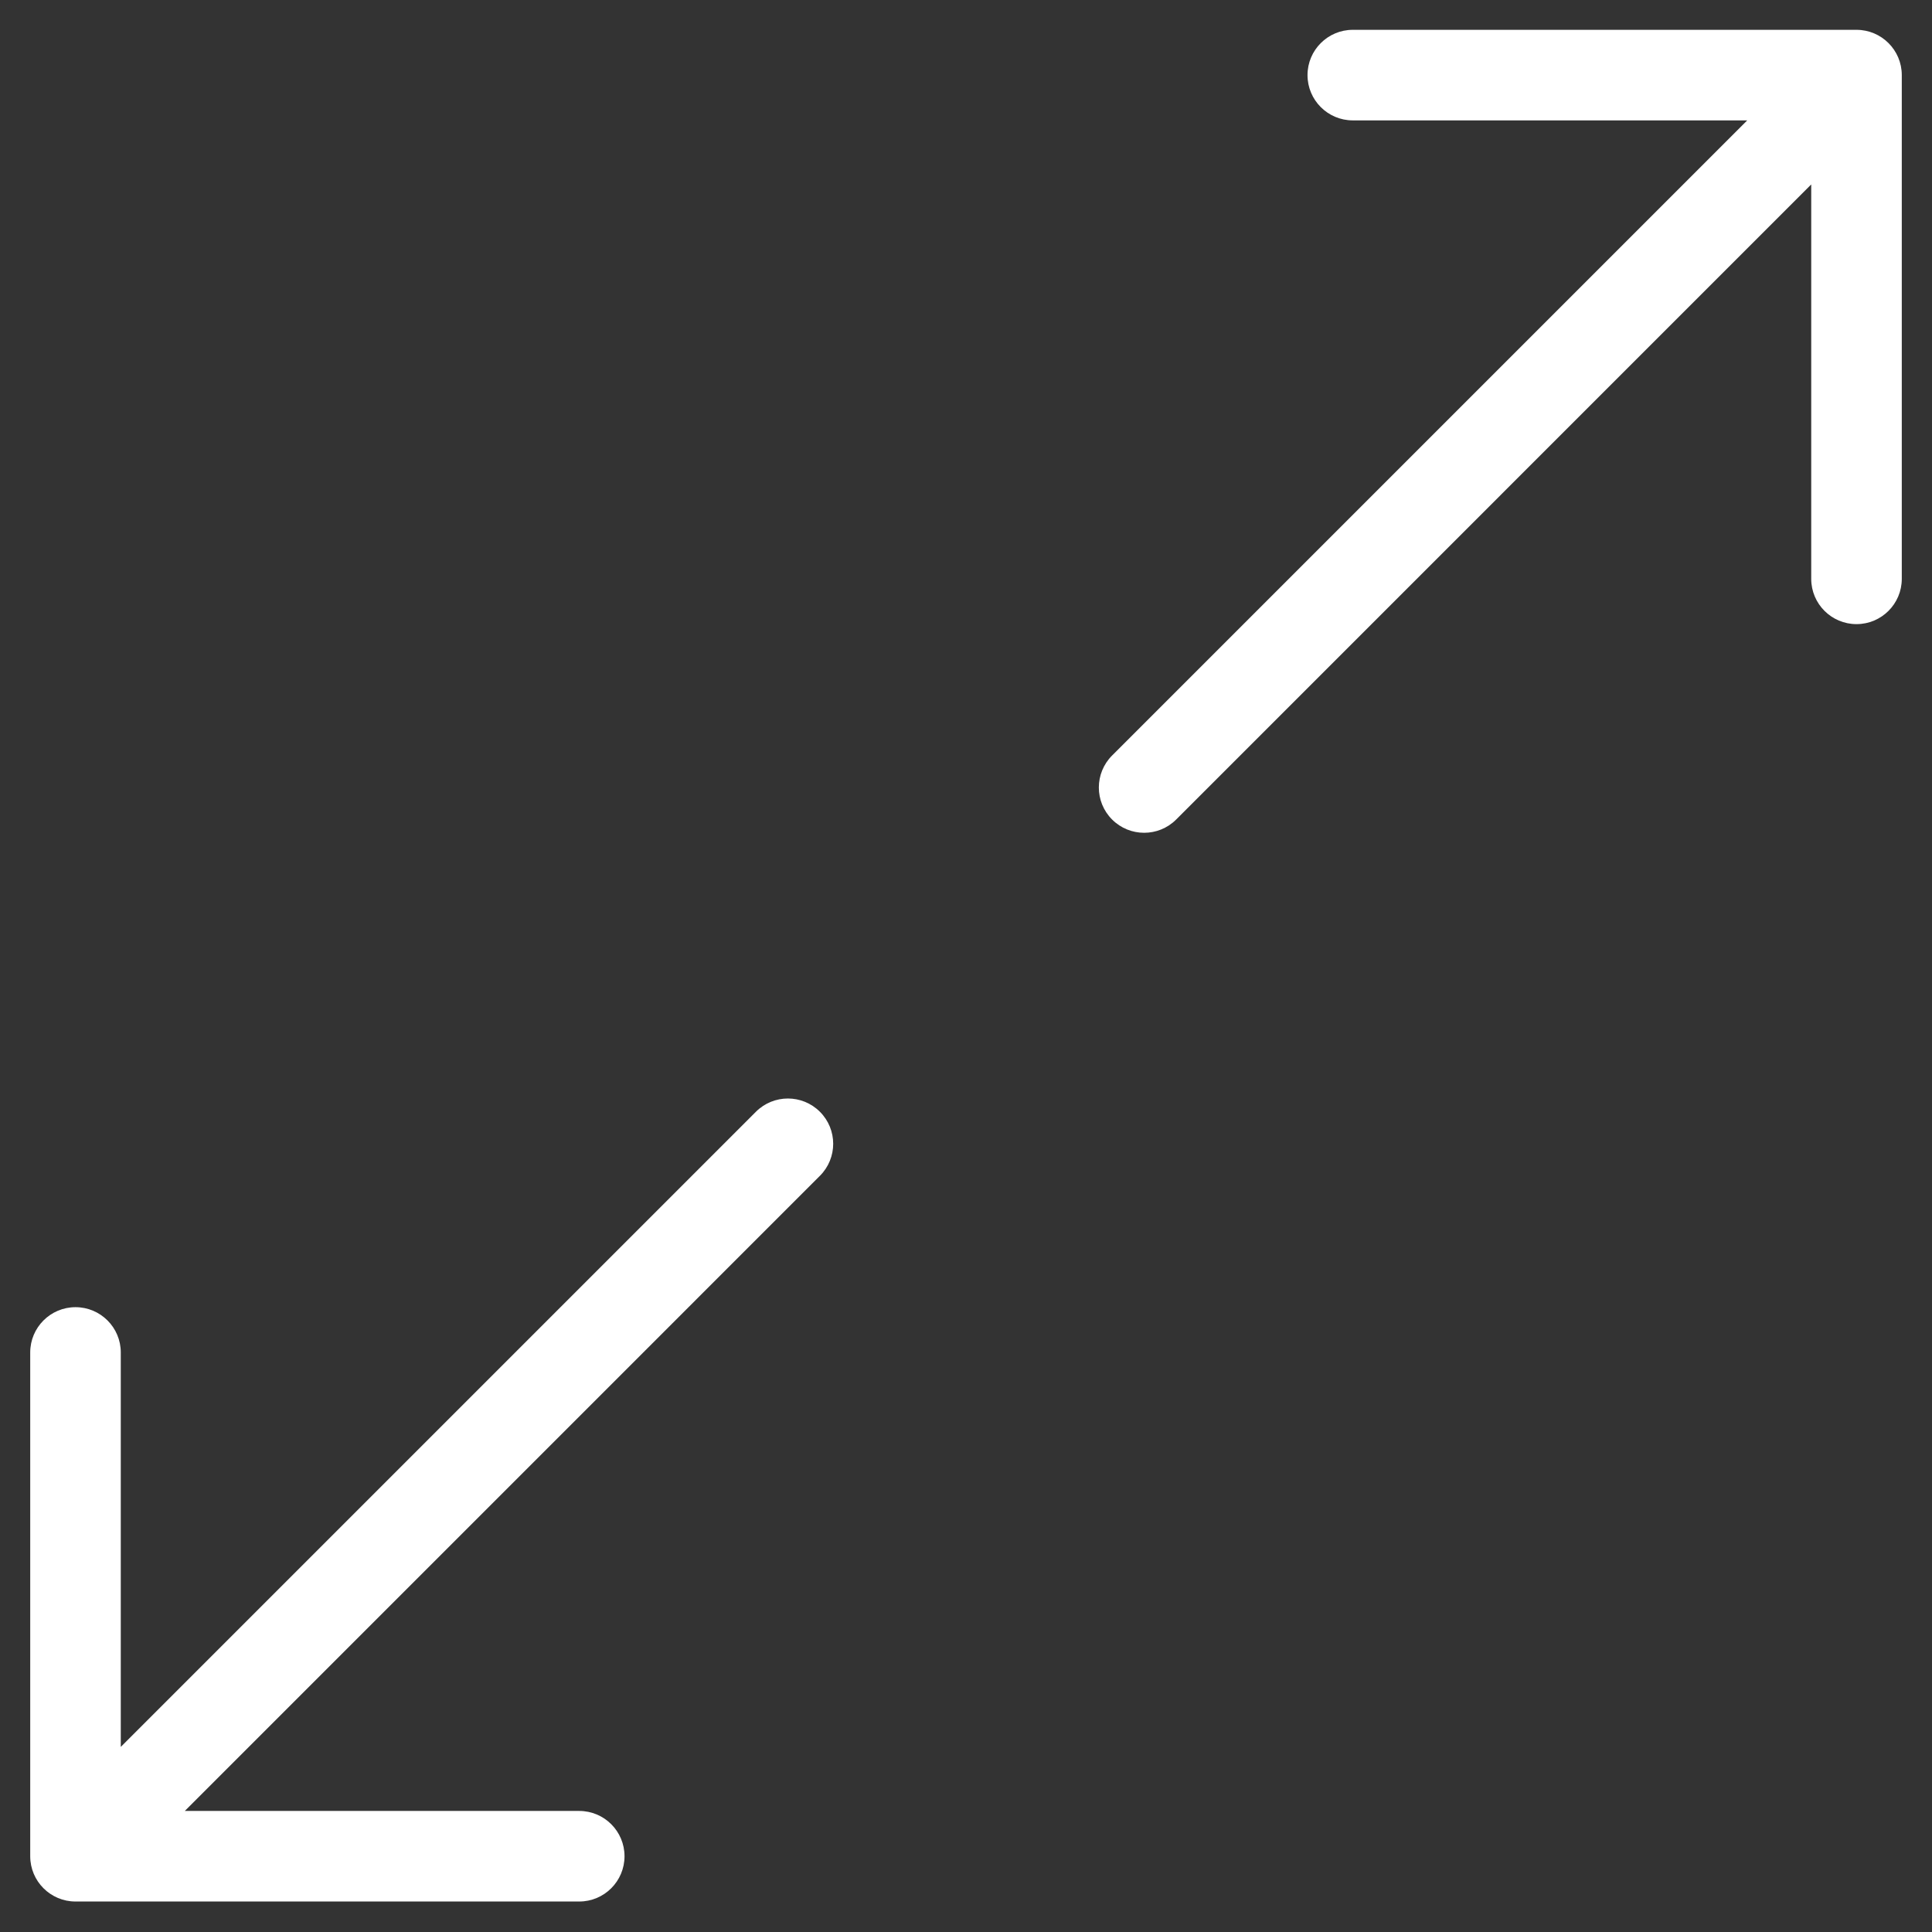
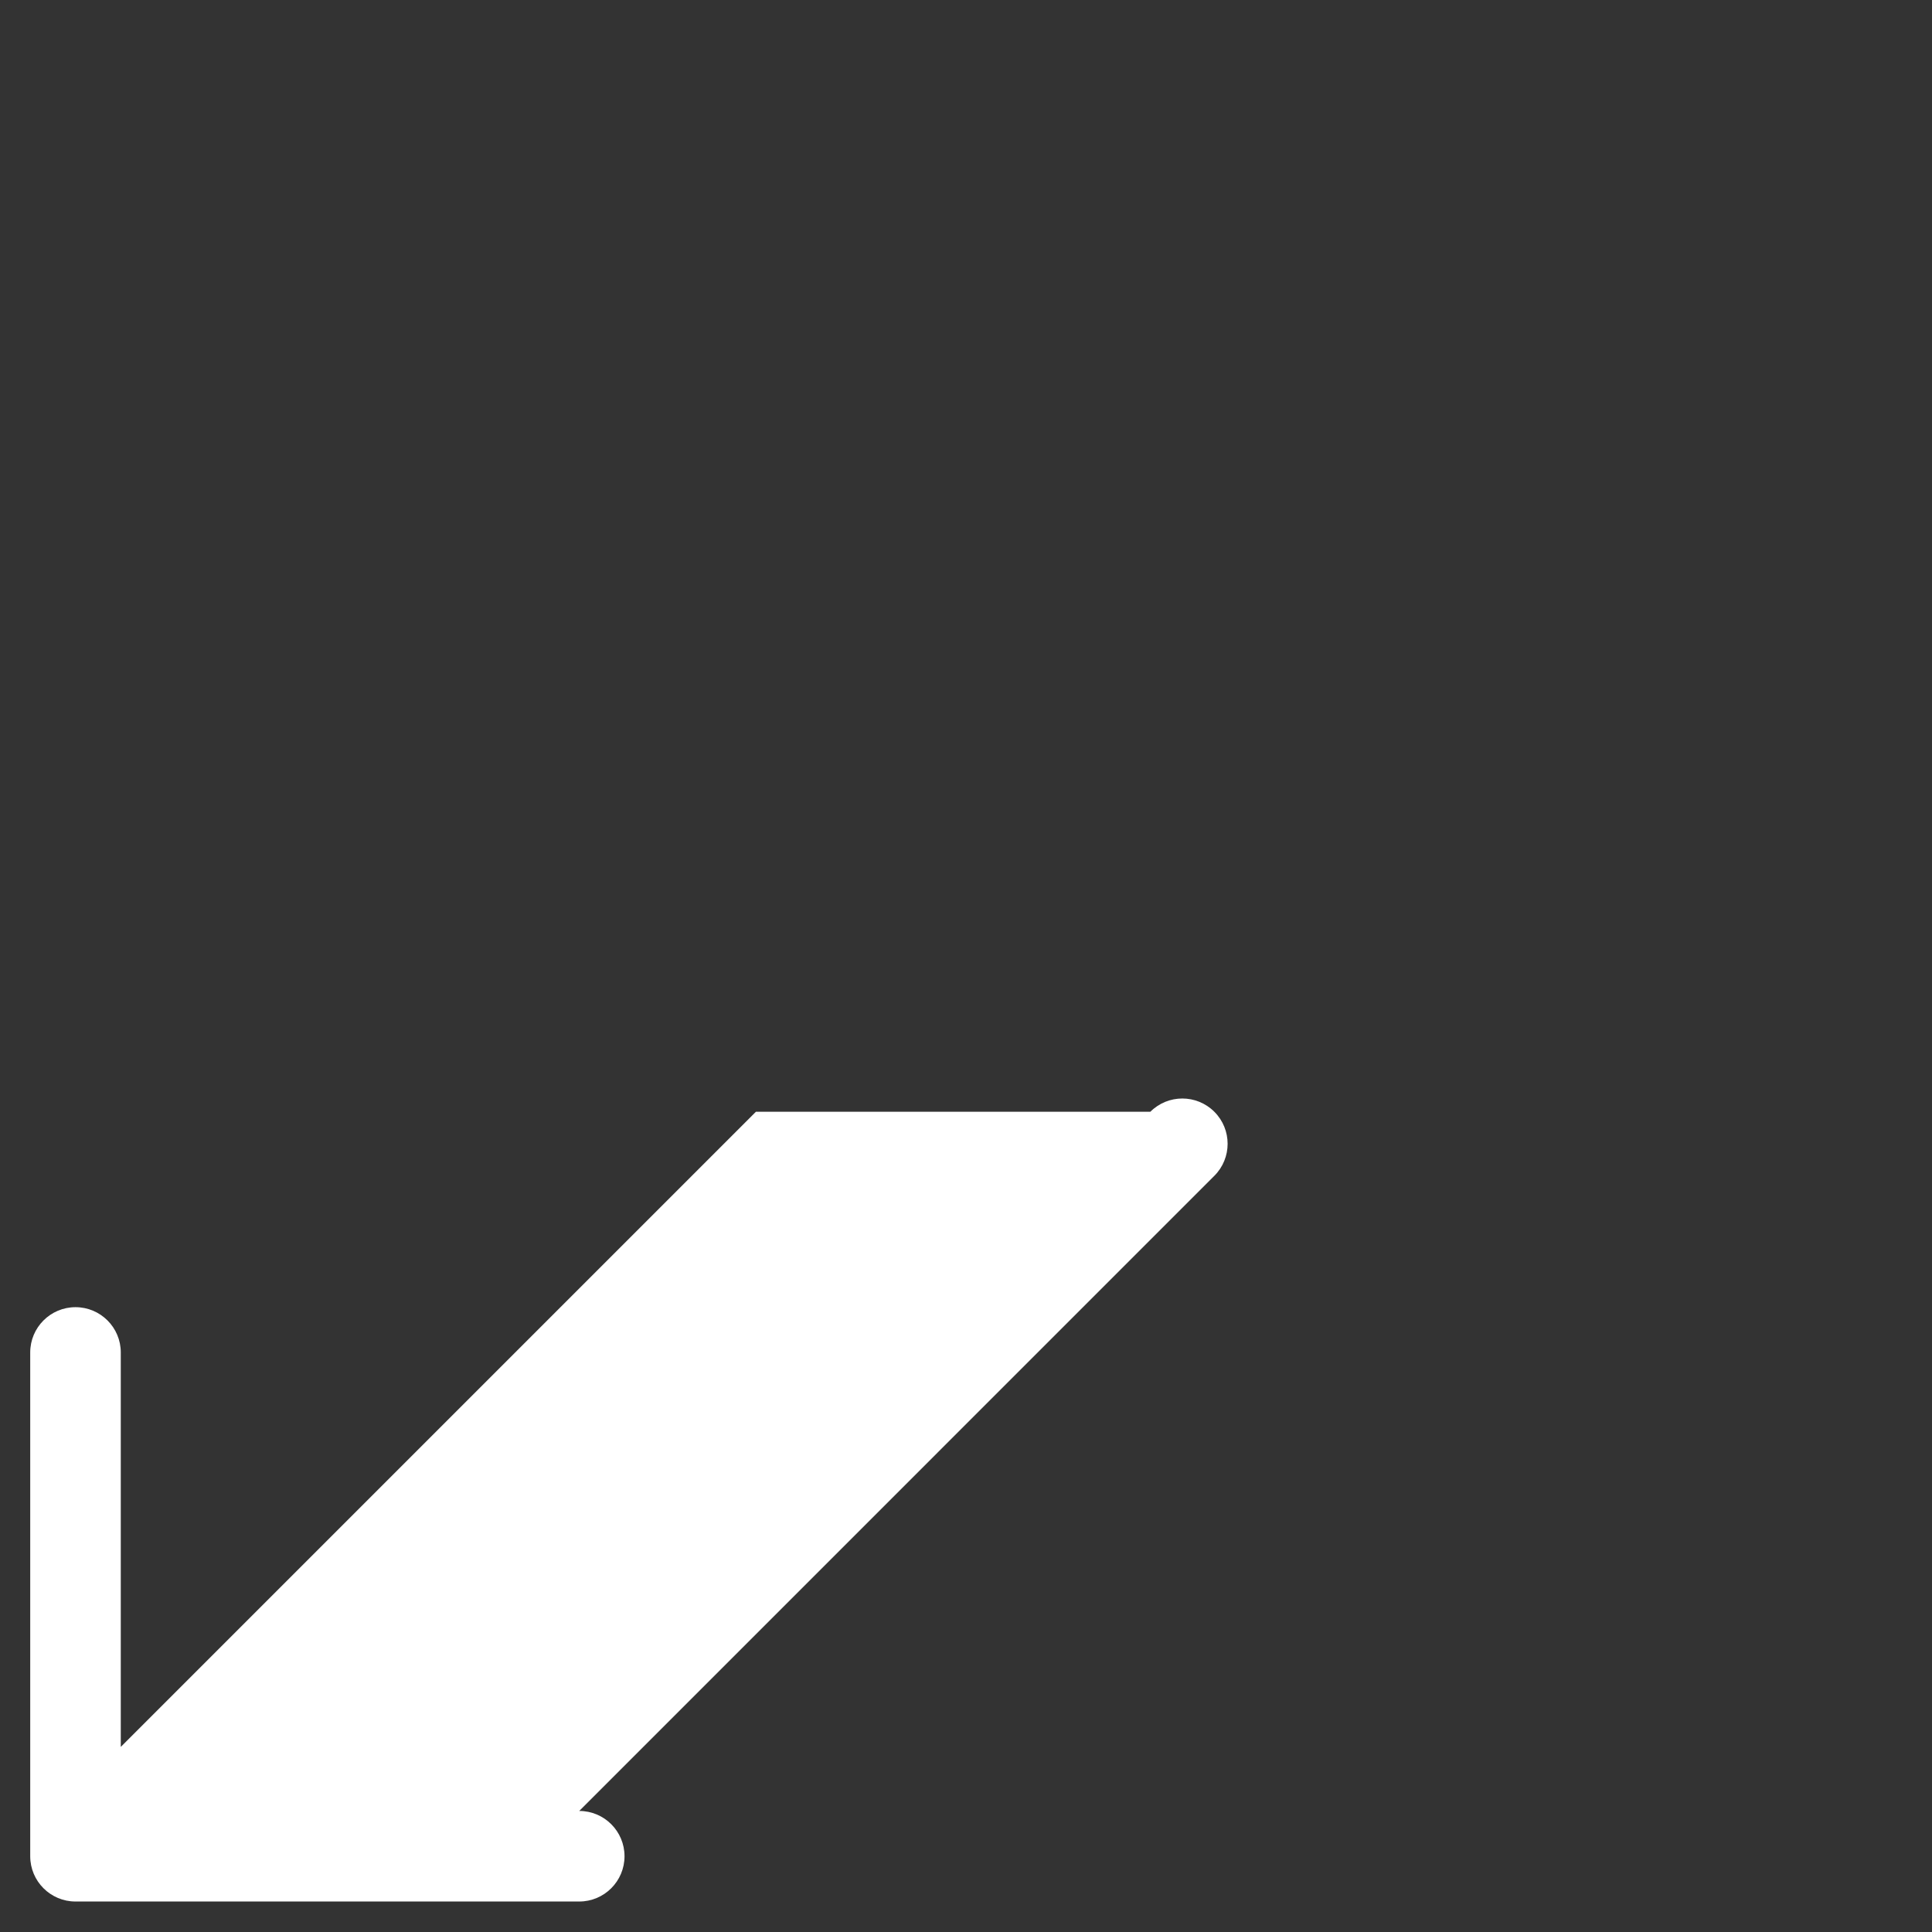
<svg xmlns="http://www.w3.org/2000/svg" viewBox="0 0 64 64">
  <rect x="0" y="0" width="64" height="64" fill="#333333" stroke="none" />
  <g id="Layer_49">
    <g>
-       <path d="m25.04 36.829-21.039 21.039v-13.066c0-.828-.672-1.5-1.5-1.5s-1.5.672-1.5 1.5v16.688c0 .828.672 1.5 1.5 1.5h16.687c.828 0 1.5-.672 1.5-1.5s-.672-1.5-1.5-1.5h-13.066l21.039-21.04c.586-.586.586-1.535 0-2.121s-1.535-.586-2.121 0z" fill="#000000" style="fill: rgb(255, 255, 255);" />
-       <path d="m61.499.988h-16.686c-.828 0-1.5.672-1.5 1.5s.672 1.5 1.5 1.5h13.066l-21.039 21.039c-.586.586-.586 1.535 0 2.121.293.293.677.439 1.061.439s.768-.146 1.061-.439l21.037-21.038v13.065c0 .828.672 1.5 1.5 1.5s1.5-.672 1.5-1.5v-16.687c0-.828-.672-1.5-1.5-1.5z" fill="#000000" style="fill: rgb(255, 255, 255);" />
+       <path d="m25.04 36.829-21.039 21.039v-13.066c0-.828-.672-1.5-1.5-1.5s-1.5.672-1.5 1.5v16.688c0 .828.672 1.5 1.5 1.5h16.687c.828 0 1.5-.672 1.5-1.5s-.672-1.5-1.5-1.5l21.039-21.04c.586-.586.586-1.535 0-2.121s-1.535-.586-2.121 0z" fill="#000000" style="fill: rgb(255, 255, 255);" />
    </g>
  </g>
</svg>